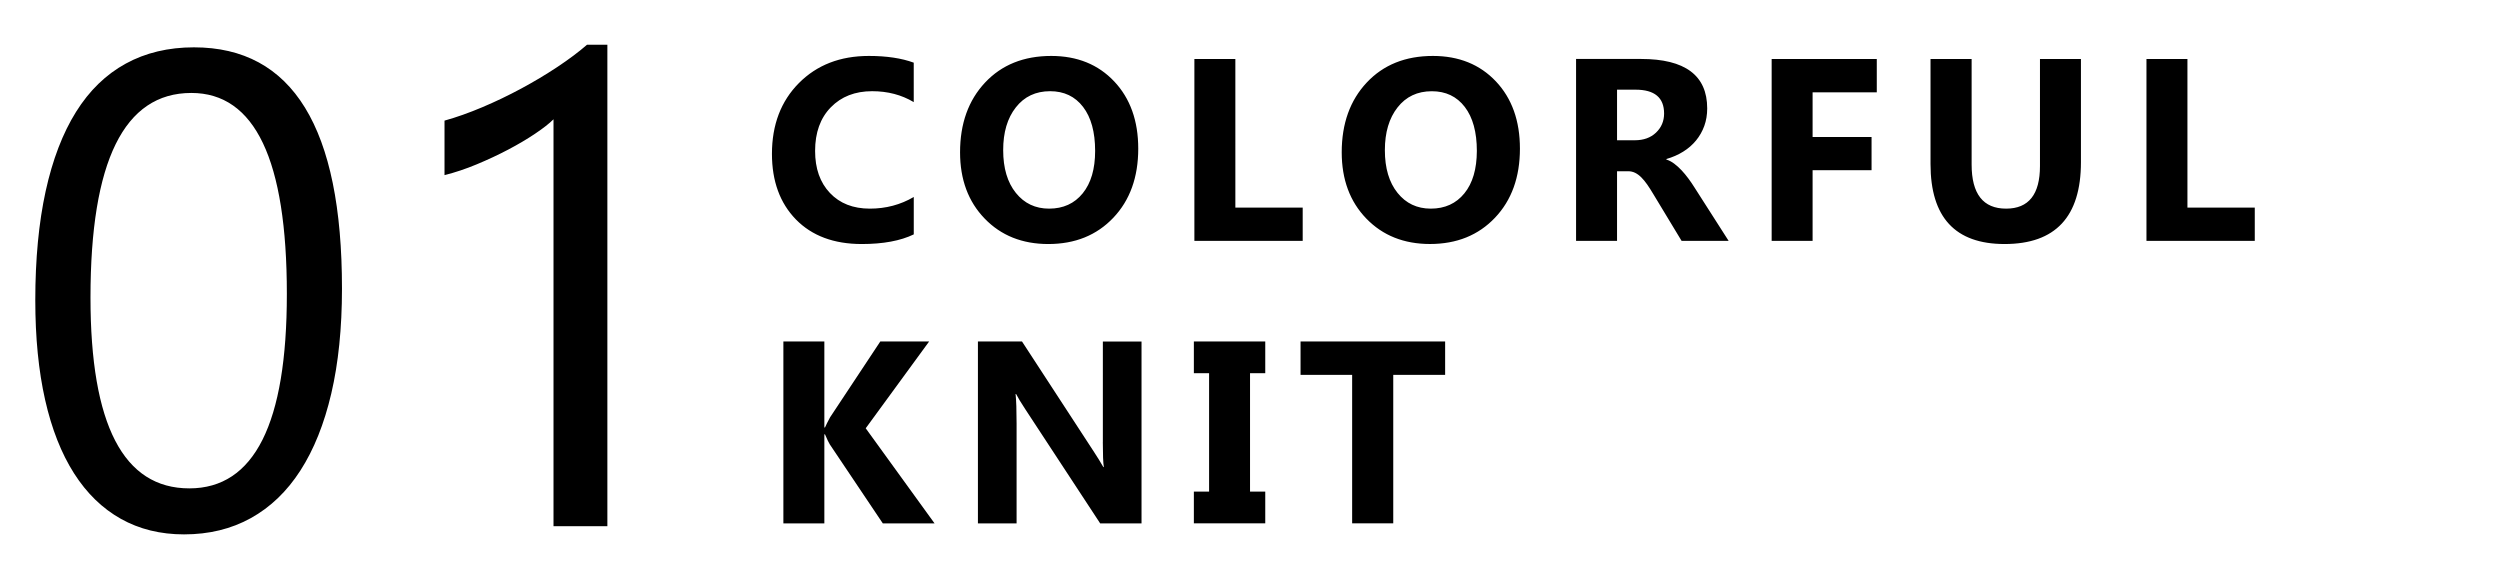
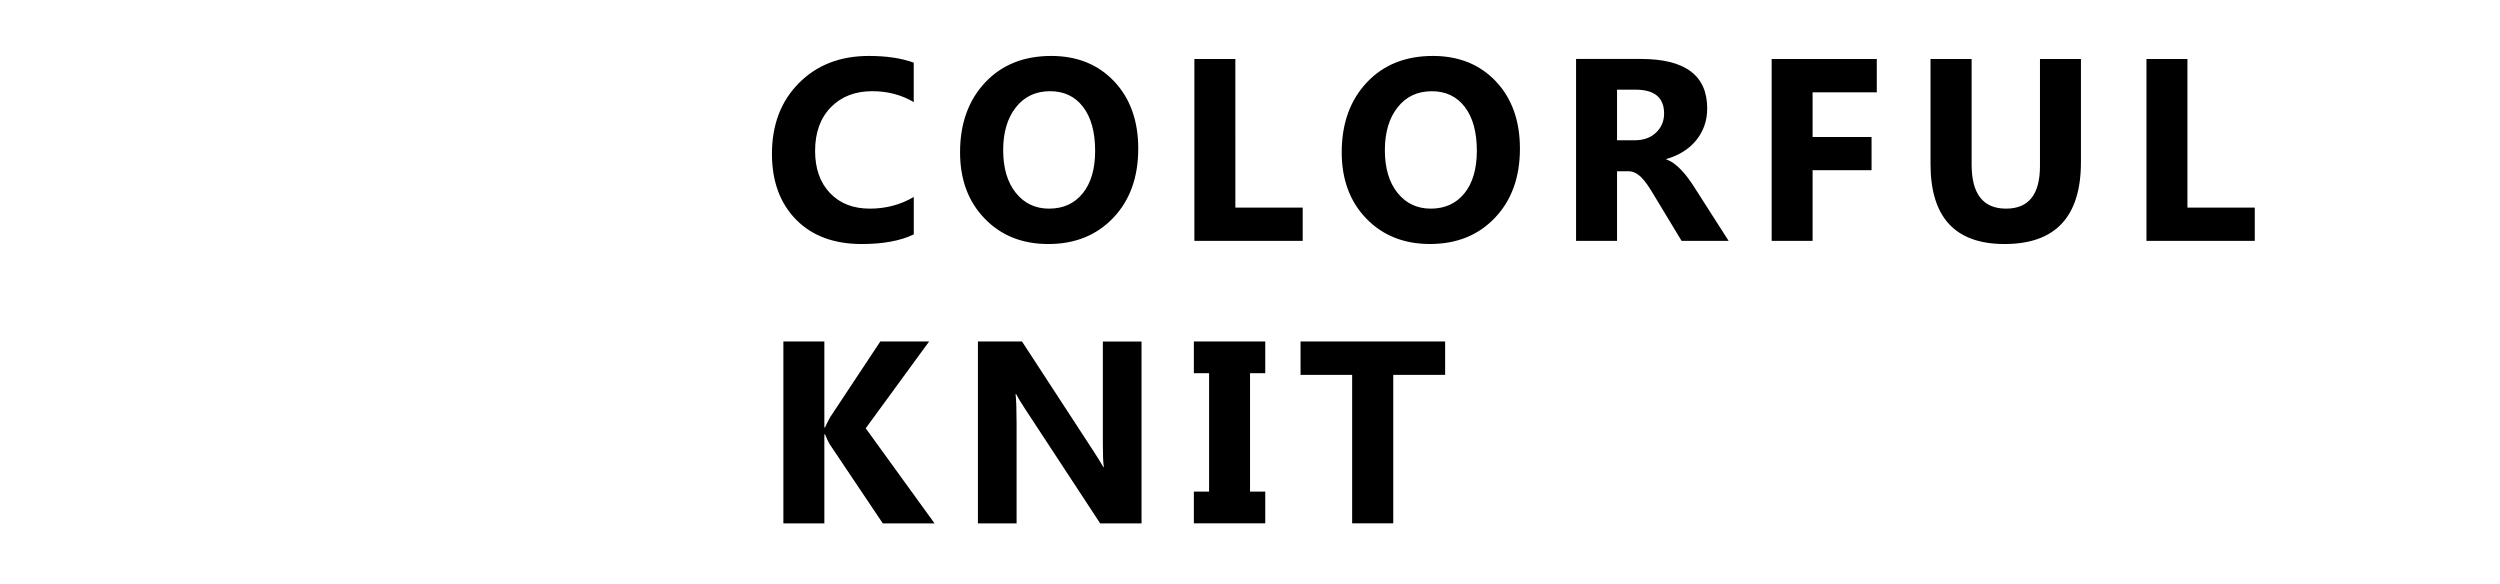
<svg xmlns="http://www.w3.org/2000/svg" version="1.2" baseProfile="tiny" id="グループ_1_00000023964788601334518160000015704982683153783957_" x="0px" y="0px" viewBox="0 0 770 180" overflow="visible" xml:space="preserve">
  <g id="_x30_1">
-     <path d="M59.73,14.58c-7.89,0-14.89,1.67-20.99,5.01c-6.1,3.34-11.21,8.29-15.32,14.87c-4.11,6.57-7.23,14.72-9.36,24.43   c-2.12,9.71-3.19,20.9-3.19,33.58c0,11.53,1.01,21.76,3.03,30.7c2.02,8.94,4.99,16.47,8.9,22.61c3.91,6.14,8.71,10.81,14.41,14.01   c5.7,3.2,12.19,4.8,19.47,4.8c7.69,0,14.55-1.67,20.58-5.01c6.03-3.34,11.13-8.23,15.27-14.67c4.15-6.44,7.32-14.35,9.51-23.72   c2.19-9.37,3.29-20.13,3.29-32.27C105.35,39.36,90.14,14.58,59.73,14.58z M58.32,150.42c-20.3,0-30.45-19.59-30.45-58.77   c0-42.01,10.35-63.02,31.05-63.02c19.62,0,29.43,20.63,29.43,61.9C88.36,130.46,78.34,150.42,58.32,150.42z M180.81,13.77   c-2.56,2.23-5.6,4.5-9.1,6.83c-3.51,2.33-7.23,4.55-11.18,6.68c-3.94,2.12-7.96,4.05-12.04,5.77c-4.08,1.72-7.94,3.09-11.58,4.1   v16.79c3.24-0.81,6.56-1.92,9.96-3.34c3.4-1.42,6.64-2.93,9.71-4.55c3.07-1.62,5.83-3.25,8.29-4.91c2.46-1.65,4.33-3.12,5.61-4.4   v125.32h16.59V13.77H180.81z" />
-   </g>
+     </g>
  <g id="COLORFUL_KNIT">
    <path d="M265.42,75.16c6.59,0,11.93-0.99,16.02-2.97V60.67c-4.09,2.4-8.59,3.59-13.52,3.59c-5.16,0-9.26-1.61-12.3-4.82   c-3.05-3.22-4.57-7.53-4.57-12.95c0-5.65,1.61-10.13,4.84-13.44c3.23-3.31,7.47-4.96,12.73-4.96c4.79,0,9.06,1.12,12.81,3.36V19.3   c-3.75-1.38-8.36-2.07-13.83-2.07c-8.83,0-16.01,2.79-21.54,8.36c-5.53,5.57-8.3,12.84-8.3,21.8c0,8.41,2.46,15.14,7.38,20.2   C250.07,72.63,256.83,75.16,265.42,75.16z M322.88,75.16c8.23,0,14.9-2.7,20.02-8.09c5.12-5.39,7.68-12.49,7.68-21.29   c0-8.57-2.47-15.47-7.4-20.7c-4.94-5.23-11.4-7.85-19.39-7.85c-8.46,0-15.26,2.73-20.39,8.2c-5.13,5.47-7.7,12.63-7.7,21.48   c0,8.39,2.53,15.19,7.58,20.41C308.32,72.55,314.86,75.16,322.88,75.16z M312.88,33.07c2.6-3.32,6.12-4.98,10.55-4.98   c4.3,0,7.68,1.61,10.16,4.84c2.47,3.23,3.71,7.75,3.71,13.55c0,5.57-1.28,9.93-3.83,13.07c-2.55,3.14-6,4.71-10.35,4.71   c-4.22,0-7.63-1.61-10.23-4.84c-2.6-3.23-3.91-7.62-3.91-13.16C308.97,40.78,310.27,36.39,312.88,33.07z M401.23,63.95h-20.74   V18.17h-12.62v56.02h33.36V63.95z M441.34,17.23c-8.46,0-15.26,2.73-20.39,8.2c-5.13,5.47-7.7,12.63-7.7,21.48   c0,8.39,2.53,15.19,7.58,20.41c5.05,5.22,11.59,7.83,19.61,7.83c8.23,0,14.9-2.7,20.02-8.09c5.12-5.39,7.68-12.49,7.68-21.29   c0-8.57-2.47-15.47-7.4-20.7C455.8,19.85,449.33,17.23,441.34,17.23z M451.03,59.55c-2.55,3.14-6,4.71-10.35,4.71   c-4.22,0-7.63-1.61-10.23-4.84c-2.6-3.23-3.91-7.62-3.91-13.16c0-5.47,1.3-9.86,3.91-13.18c2.6-3.32,6.12-4.98,10.55-4.98   c4.3,0,7.68,1.61,10.16,4.84c2.47,3.23,3.71,7.75,3.71,13.55C454.85,52.06,453.58,56.42,451.03,59.55z M520.02,54.98   c-0.66-0.9-1.36-1.74-2.09-2.52c-0.73-0.78-1.48-1.46-2.27-2.05c-0.78-0.59-1.59-1.01-2.42-1.27v-0.16c1.9-0.55,3.63-1.3,5.18-2.27   c1.55-0.96,2.87-2.11,3.96-3.44c1.09-1.33,1.94-2.82,2.54-4.47c0.6-1.65,0.9-3.46,0.9-5.41c0-10.16-6.8-15.23-20.39-15.23h-20   v56.02h12.62V52.74h3.4c0.78,0,1.5,0.16,2.17,0.49c0.66,0.33,1.3,0.79,1.91,1.41c0.61,0.61,1.22,1.35,1.82,2.21   c0.6,0.86,1.22,1.84,1.87,2.93l8.71,14.41h14.49l-10.59-16.56C521.29,56.76,520.69,55.88,520.02,54.98z M510.04,40.86   c-1.64,1.56-3.82,2.34-6.52,2.34h-5.47V27.62h5.7c5.86,0,8.79,2.45,8.79,7.34C512.54,37.31,511.71,39.27,510.04,40.86z    M545.66,74.18h12.62V52.42h18.16V42.19h-18.16V28.44h19.77V18.17h-32.38V74.18z M628.31,51.14c0,8.75-3.48,13.12-10.43,13.12   c-7.08,0-10.62-4.53-10.62-13.59v-32.5H594.6v32.34c0,16.43,7.6,24.65,22.81,24.65c15.68,0,23.52-8.41,23.52-25.23V18.17h-12.62   V51.14z M673.73,63.95V18.17h-12.62v56.02h33.36V63.95H673.73z M286.17,105.18h-15.04l-15.47,23.36c-0.73,1.35-1.25,2.4-1.56,3.12   h-0.2v-26.48h-12.62v56.02h12.62v-27.42h0.2c0.68,1.59,1.17,2.62,1.48,3.09l16.33,24.34h15.94l-21.21-29.3L286.17,105.18z    M339.67,136.15c0,3.83,0.1,6.39,0.31,7.7h-0.16c-0.86-1.51-1.8-3.03-2.81-4.57l-22.23-34.1H301.2v56.02h11.91v-30.78   c0-4.06-0.1-7.08-0.31-9.06h0.16c0.52,1.04,1.46,2.59,2.81,4.65l23.09,35.2h12.73v-56.02h-11.91V136.15z M367.71,114.94h4.69v36.48   h-4.69v9.77h21.99v-9.77h-4.69v-36.48h4.69v-9.77h-21.99V114.94z M400.56,115.45h15.9v45.74h12.66v-45.74h15.98v-10.27h-44.53   V115.45z" />
  </g>
</svg>